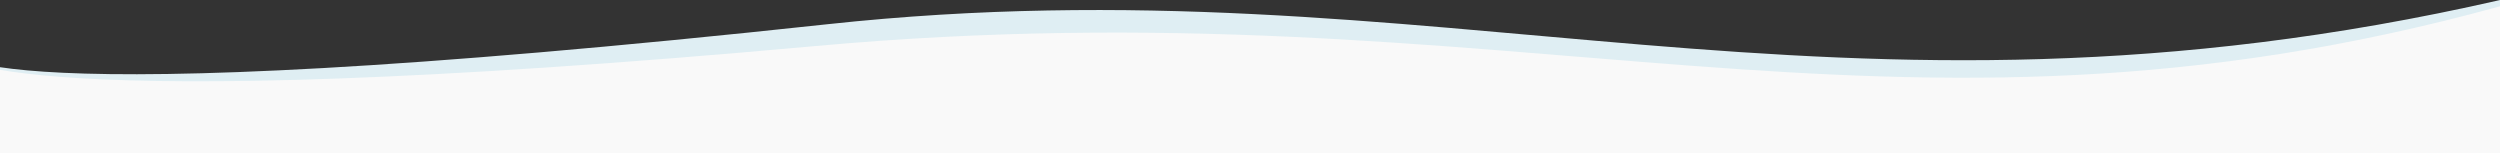
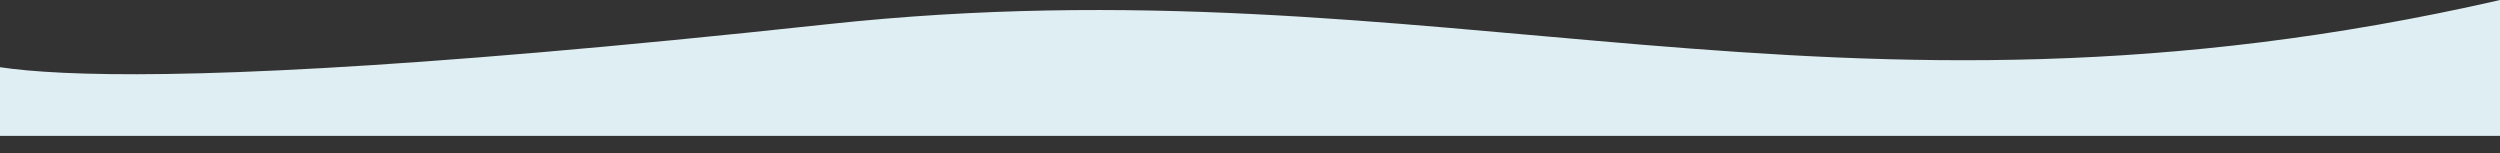
<svg xmlns="http://www.w3.org/2000/svg" id="Calque_1" data-name="Calque 1" version="1.1" viewBox="0 0 1600.9 98">
  <rect x="0" y="0" width="1600.9" height="98" fill="#333333" stroke="none" />
  <defs>
    <style>
      .cls-1 {
        fill: #f9f9f9;
      }

      .cls-1, .cls-2 {
        stroke-width: 0px;
      }

      .cls-2 {
        fill: #dfeef3;
      }
    </style>
  </defs>
  <path class="cls-2" d="M-30,32.5s1.3,43.3,560-17C921.8-26.8,1172,98,1601,0v87H-30v-54.5Z" />
-   <path class="cls-1" d="M-30,35.5s34,41,552-6C972.9-11.4,1207,112.5,1601,4v94H-30v-62.5Z" />
</svg>